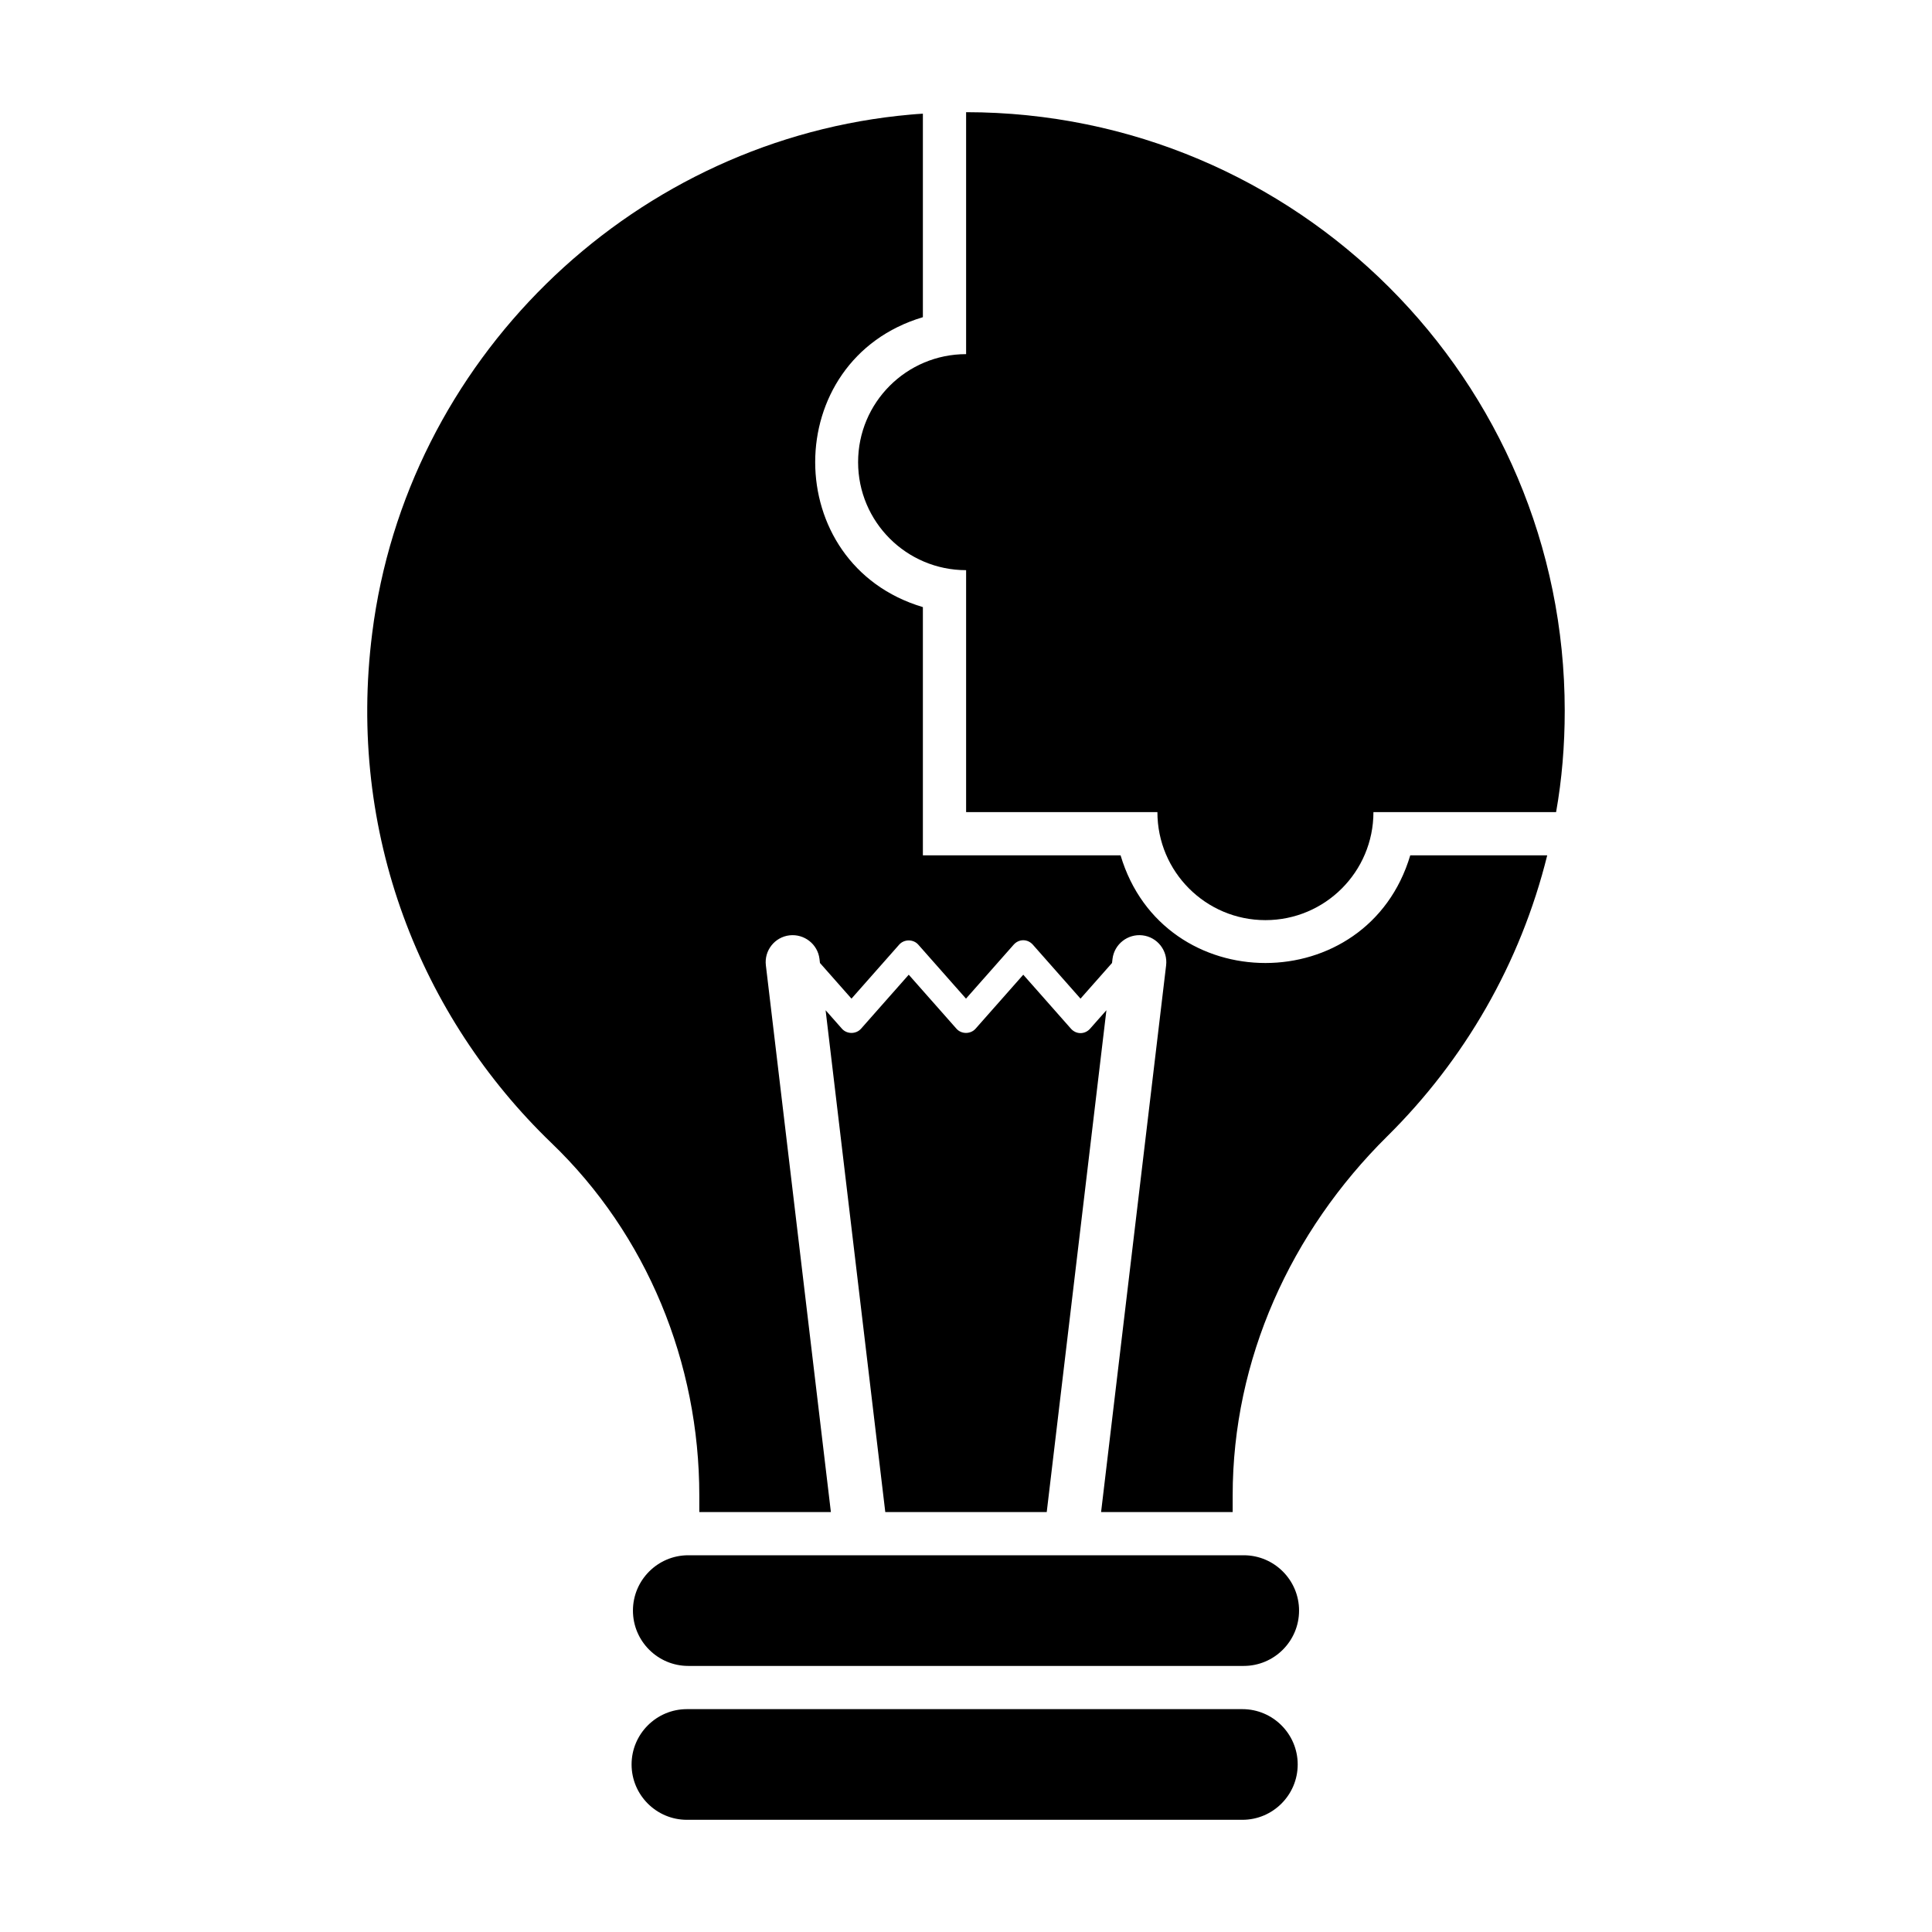
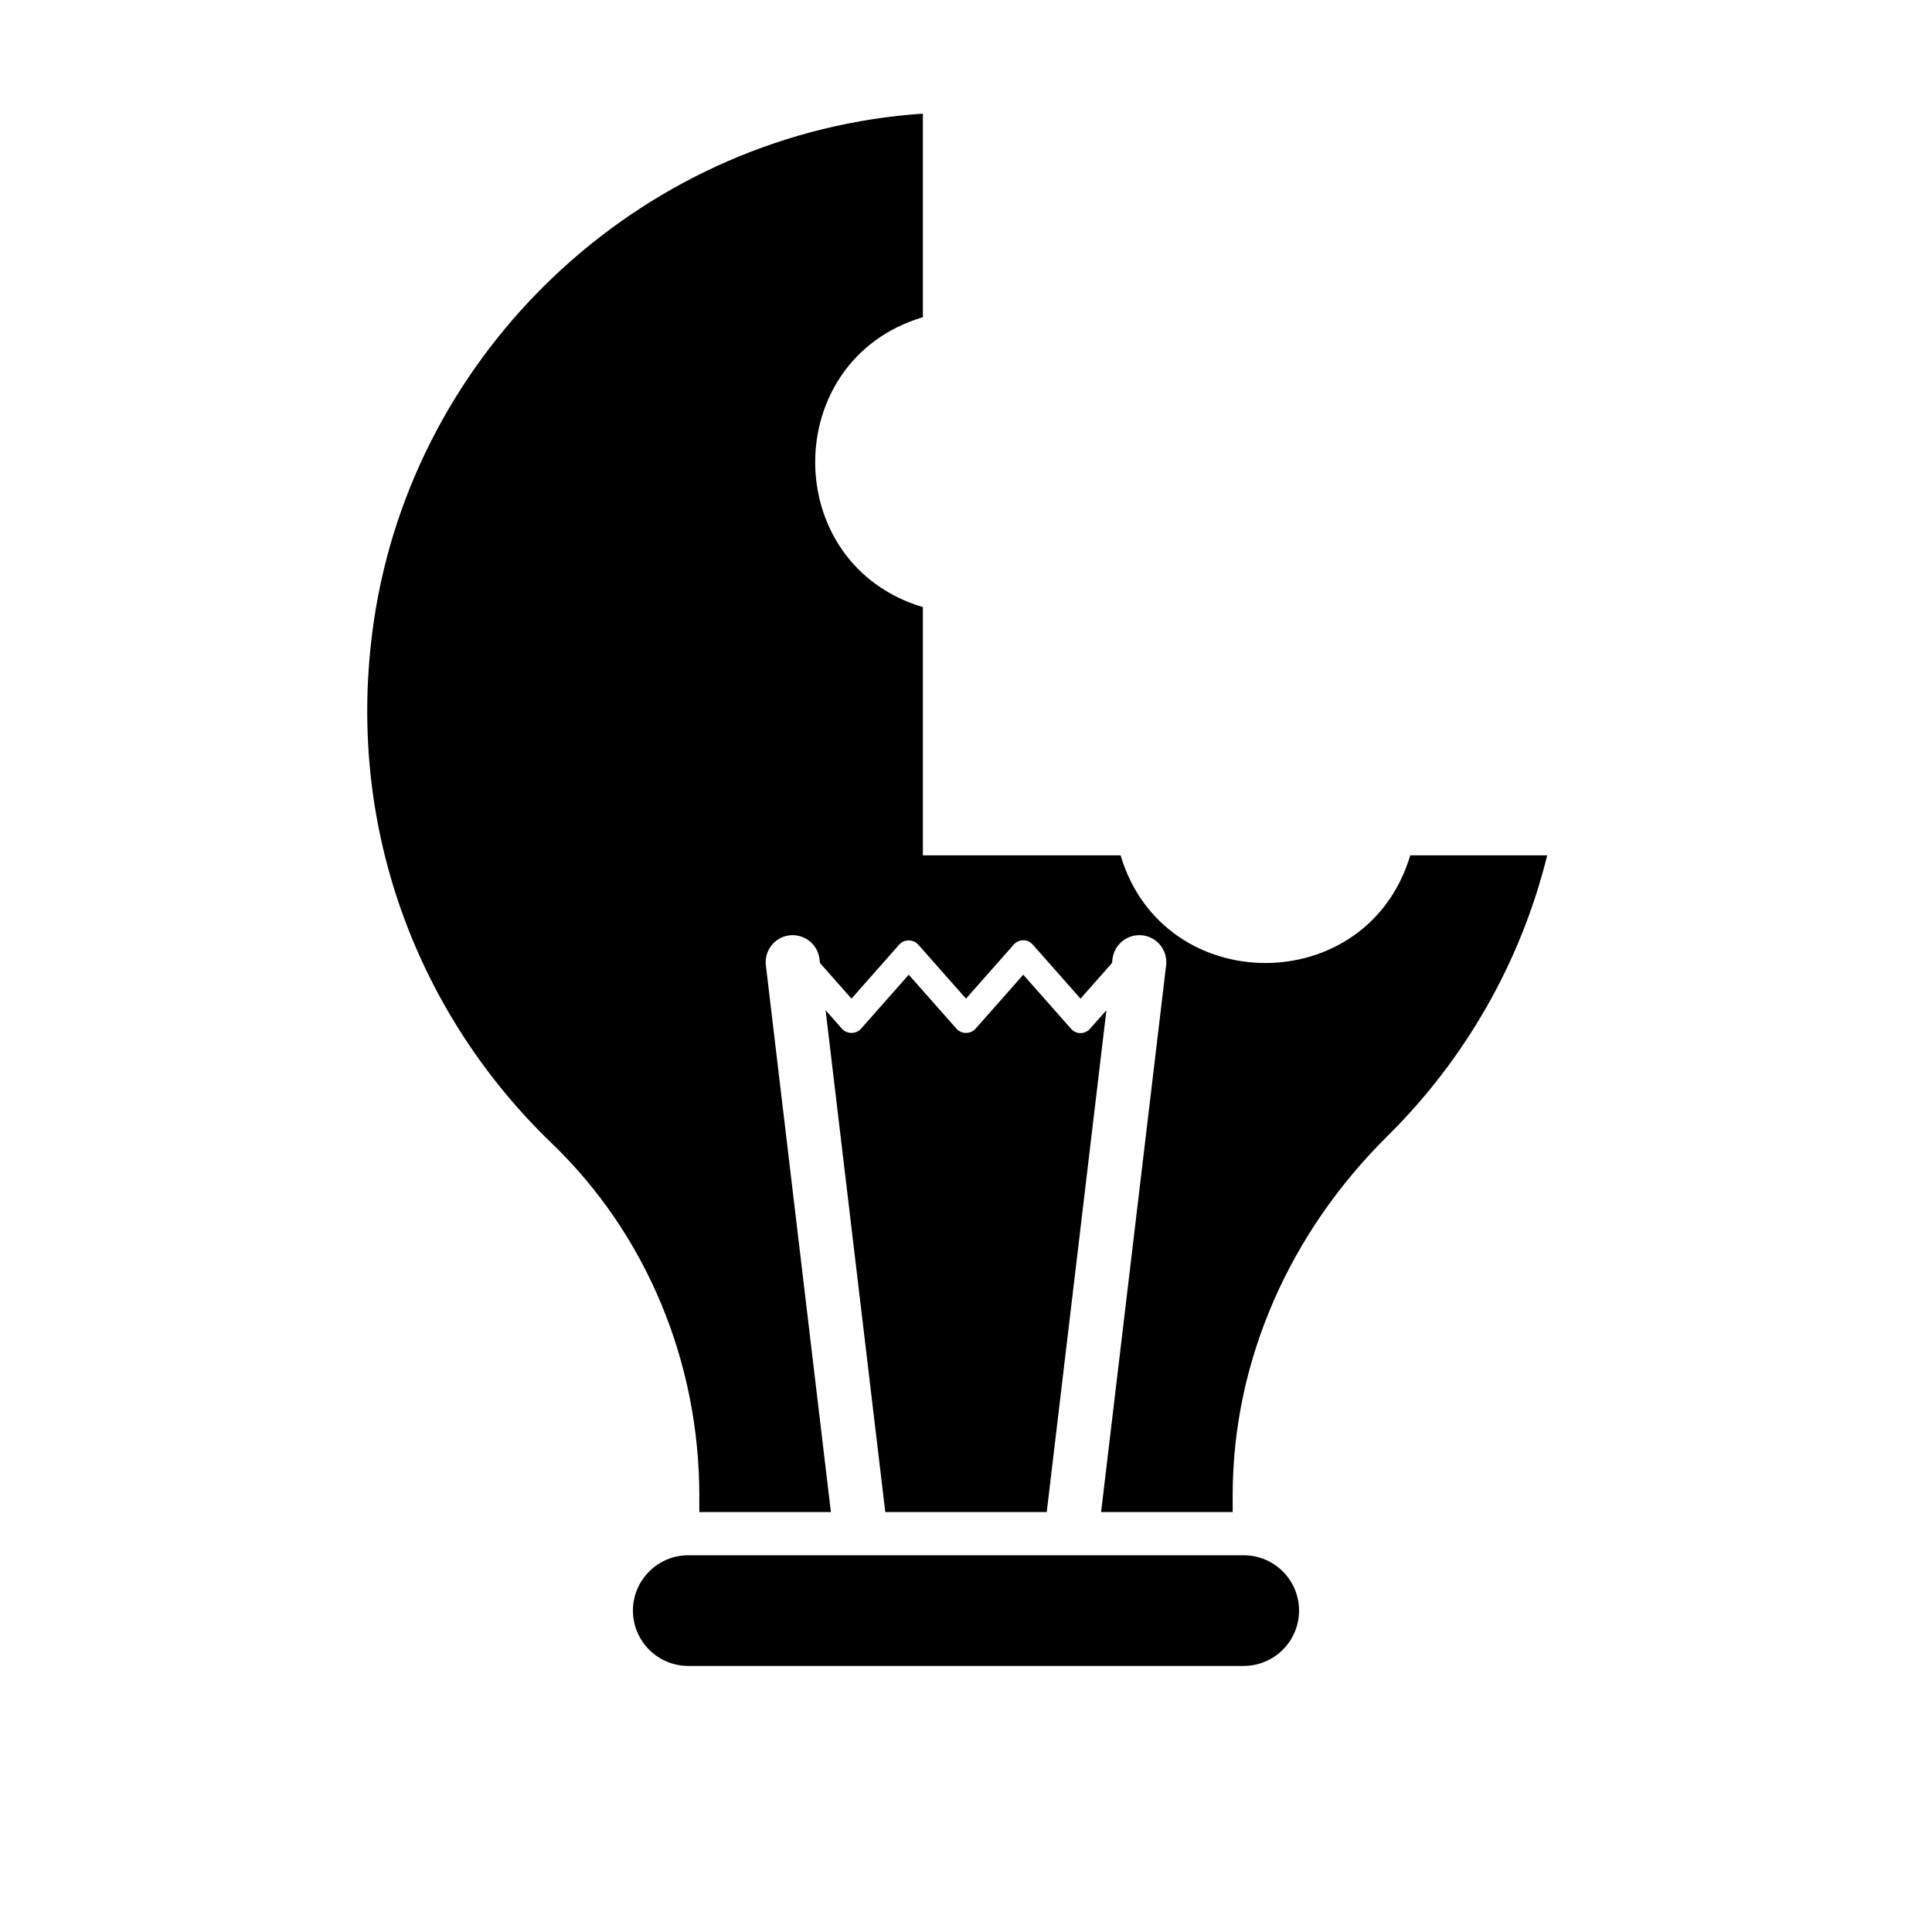
<svg xmlns="http://www.w3.org/2000/svg" fill="#000000" width="800px" height="800px" version="1.1" viewBox="144 144 512 512">
  <g>
    <path d="m432.88 416.62c-0.66 0.742-1.574 1.168-2.531 1.168-0.957 0-1.871-0.426-2.531-1.168l-12.641-14.312-12.645 14.312c-1.316 1.488-3.746 1.488-5.062 0l-12.645-14.312-12.641 14.312c-1.316 1.488-3.746 1.488-5.062 0l-4.328-4.898 15.816 132.99h42.785l15.816-132.99z" />
    <path d="m440.96 370.67h-52.387v-65.781c-38.039-11.32-38.062-65.504 0-76.832v-53.93c-2.176 0.113-4.406 0.344-6.641 0.574-71.965 7.957-130.25 65.266-139.29 137.06-6.754 53.07 12.883 101.79 47.461 135.11 25.363 24.332 39.219 58.281 39.219 93.434v4.406h34.871l-17.23-144.89c-0.469-3.926 2.336-7.484 6.262-7.949 3.906-0.441 7.484 2.336 7.949 6.262l0.125 1.062 8.352 9.453 12.641-14.312c1.316-1.488 3.746-1.488 5.062 0l12.645 14.312 12.645-14.312c0.66-0.742 1.574-1.168 2.531-1.168s1.871 0.426 2.531 1.168l12.641 14.312 8.352-9.453 0.125-1.062c0.469-3.926 4.043-6.715 7.949-6.262 3.926 0.465 6.731 4.027 6.262 7.949l-17.234 144.89h34.871v-4.406c0-36.012 15.344-69.848 40.992-95.207 20.383-20.152 35.266-45.742 42.367-74.426h-36.297c-11.316 38.035-65.445 38.055-76.77-0.004z" />
    <path d="m473.61 556.16h-147.21c-8.086 0-14.664 6.582-14.664 14.664 0 8.086 6.578 14.664 14.664 14.664h147.2c8.086 0 14.664-6.582 14.664-14.664 0.004-8.082-6.574-14.664-14.66-14.664z" />
-     <path d="m473.25 596.94h-147.21c-8.086 0-14.664 6.582-14.664 14.664 0 8.086 6.578 14.664 14.664 14.664h147.2c8.086 0 14.664-6.582 14.664-14.664 0.004-8.082-6.574-14.664-14.66-14.664z" />
-     <path d="m400.03 173.73v64.121c-15.809 0-28.625 12.816-28.625 28.625s12.816 28.625 28.625 28.625v64.121h50.695c0 15.809 12.816 28.625 28.625 28.625 15.809 0 28.625-12.816 28.625-28.625h48.406c1.547-8.703 2.289-17.691 2.289-26.852 0-87.652-71.047-158.59-158.64-158.64z" />
  </g>
</svg>